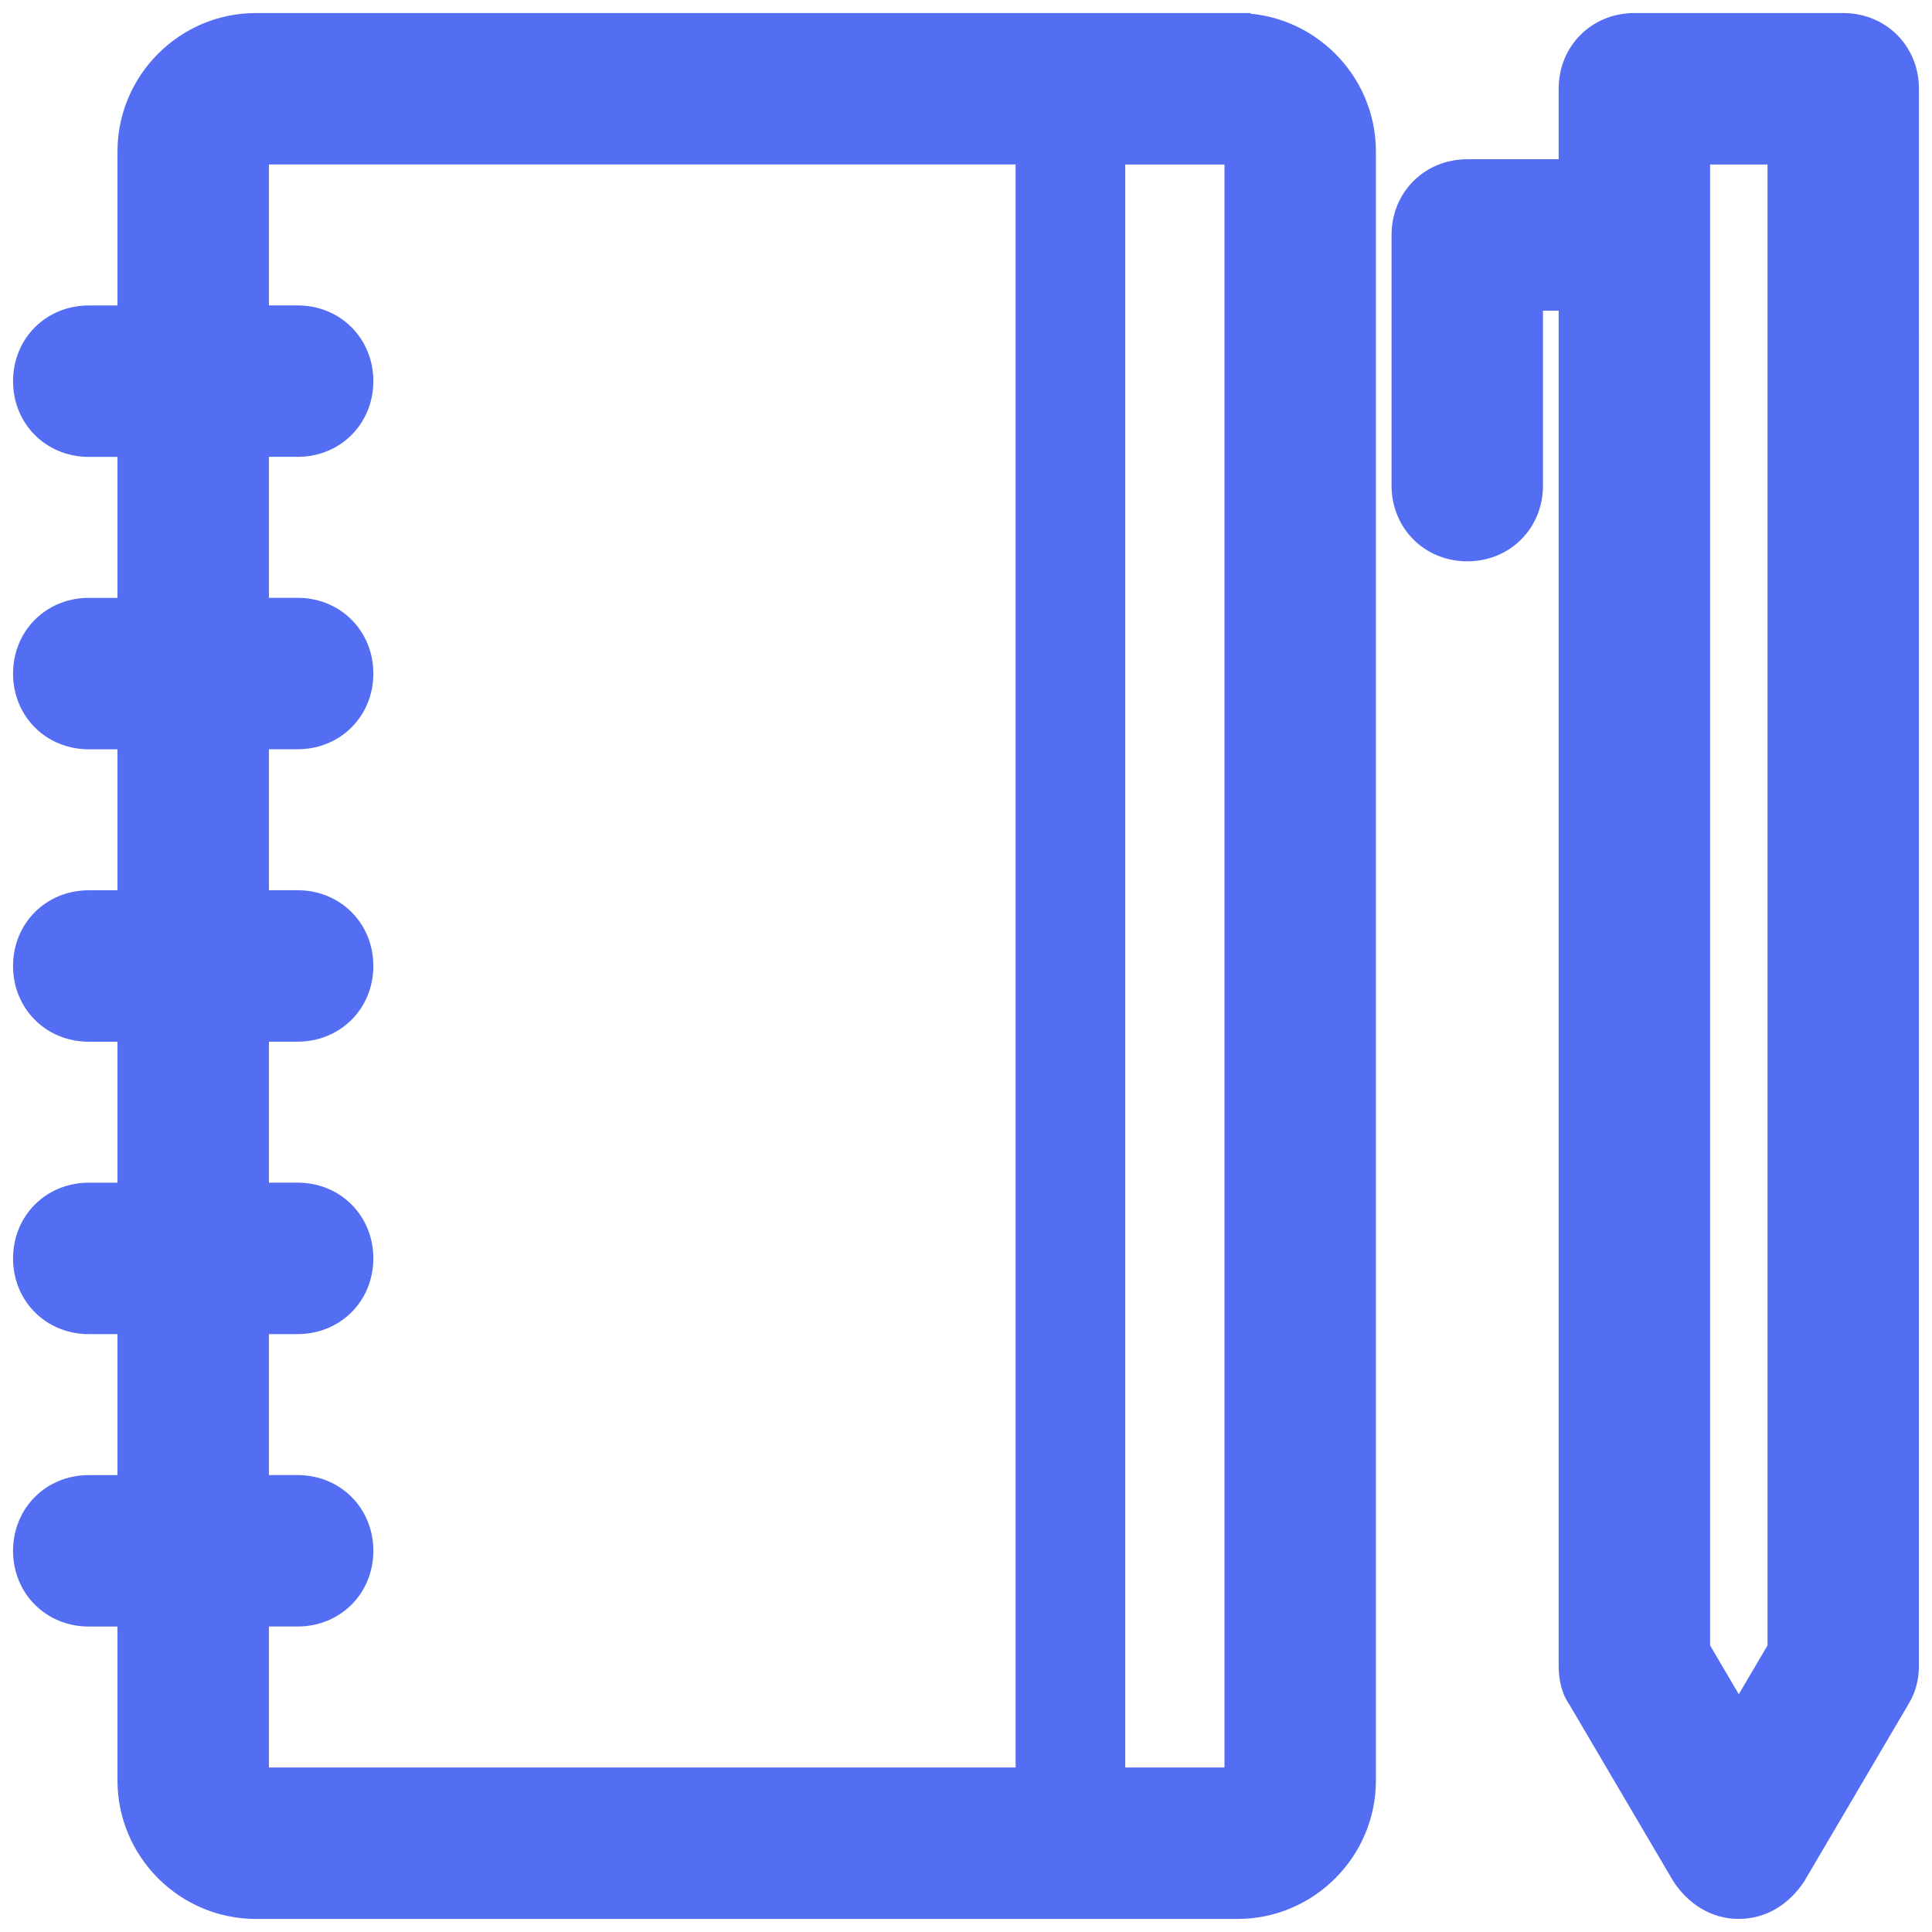
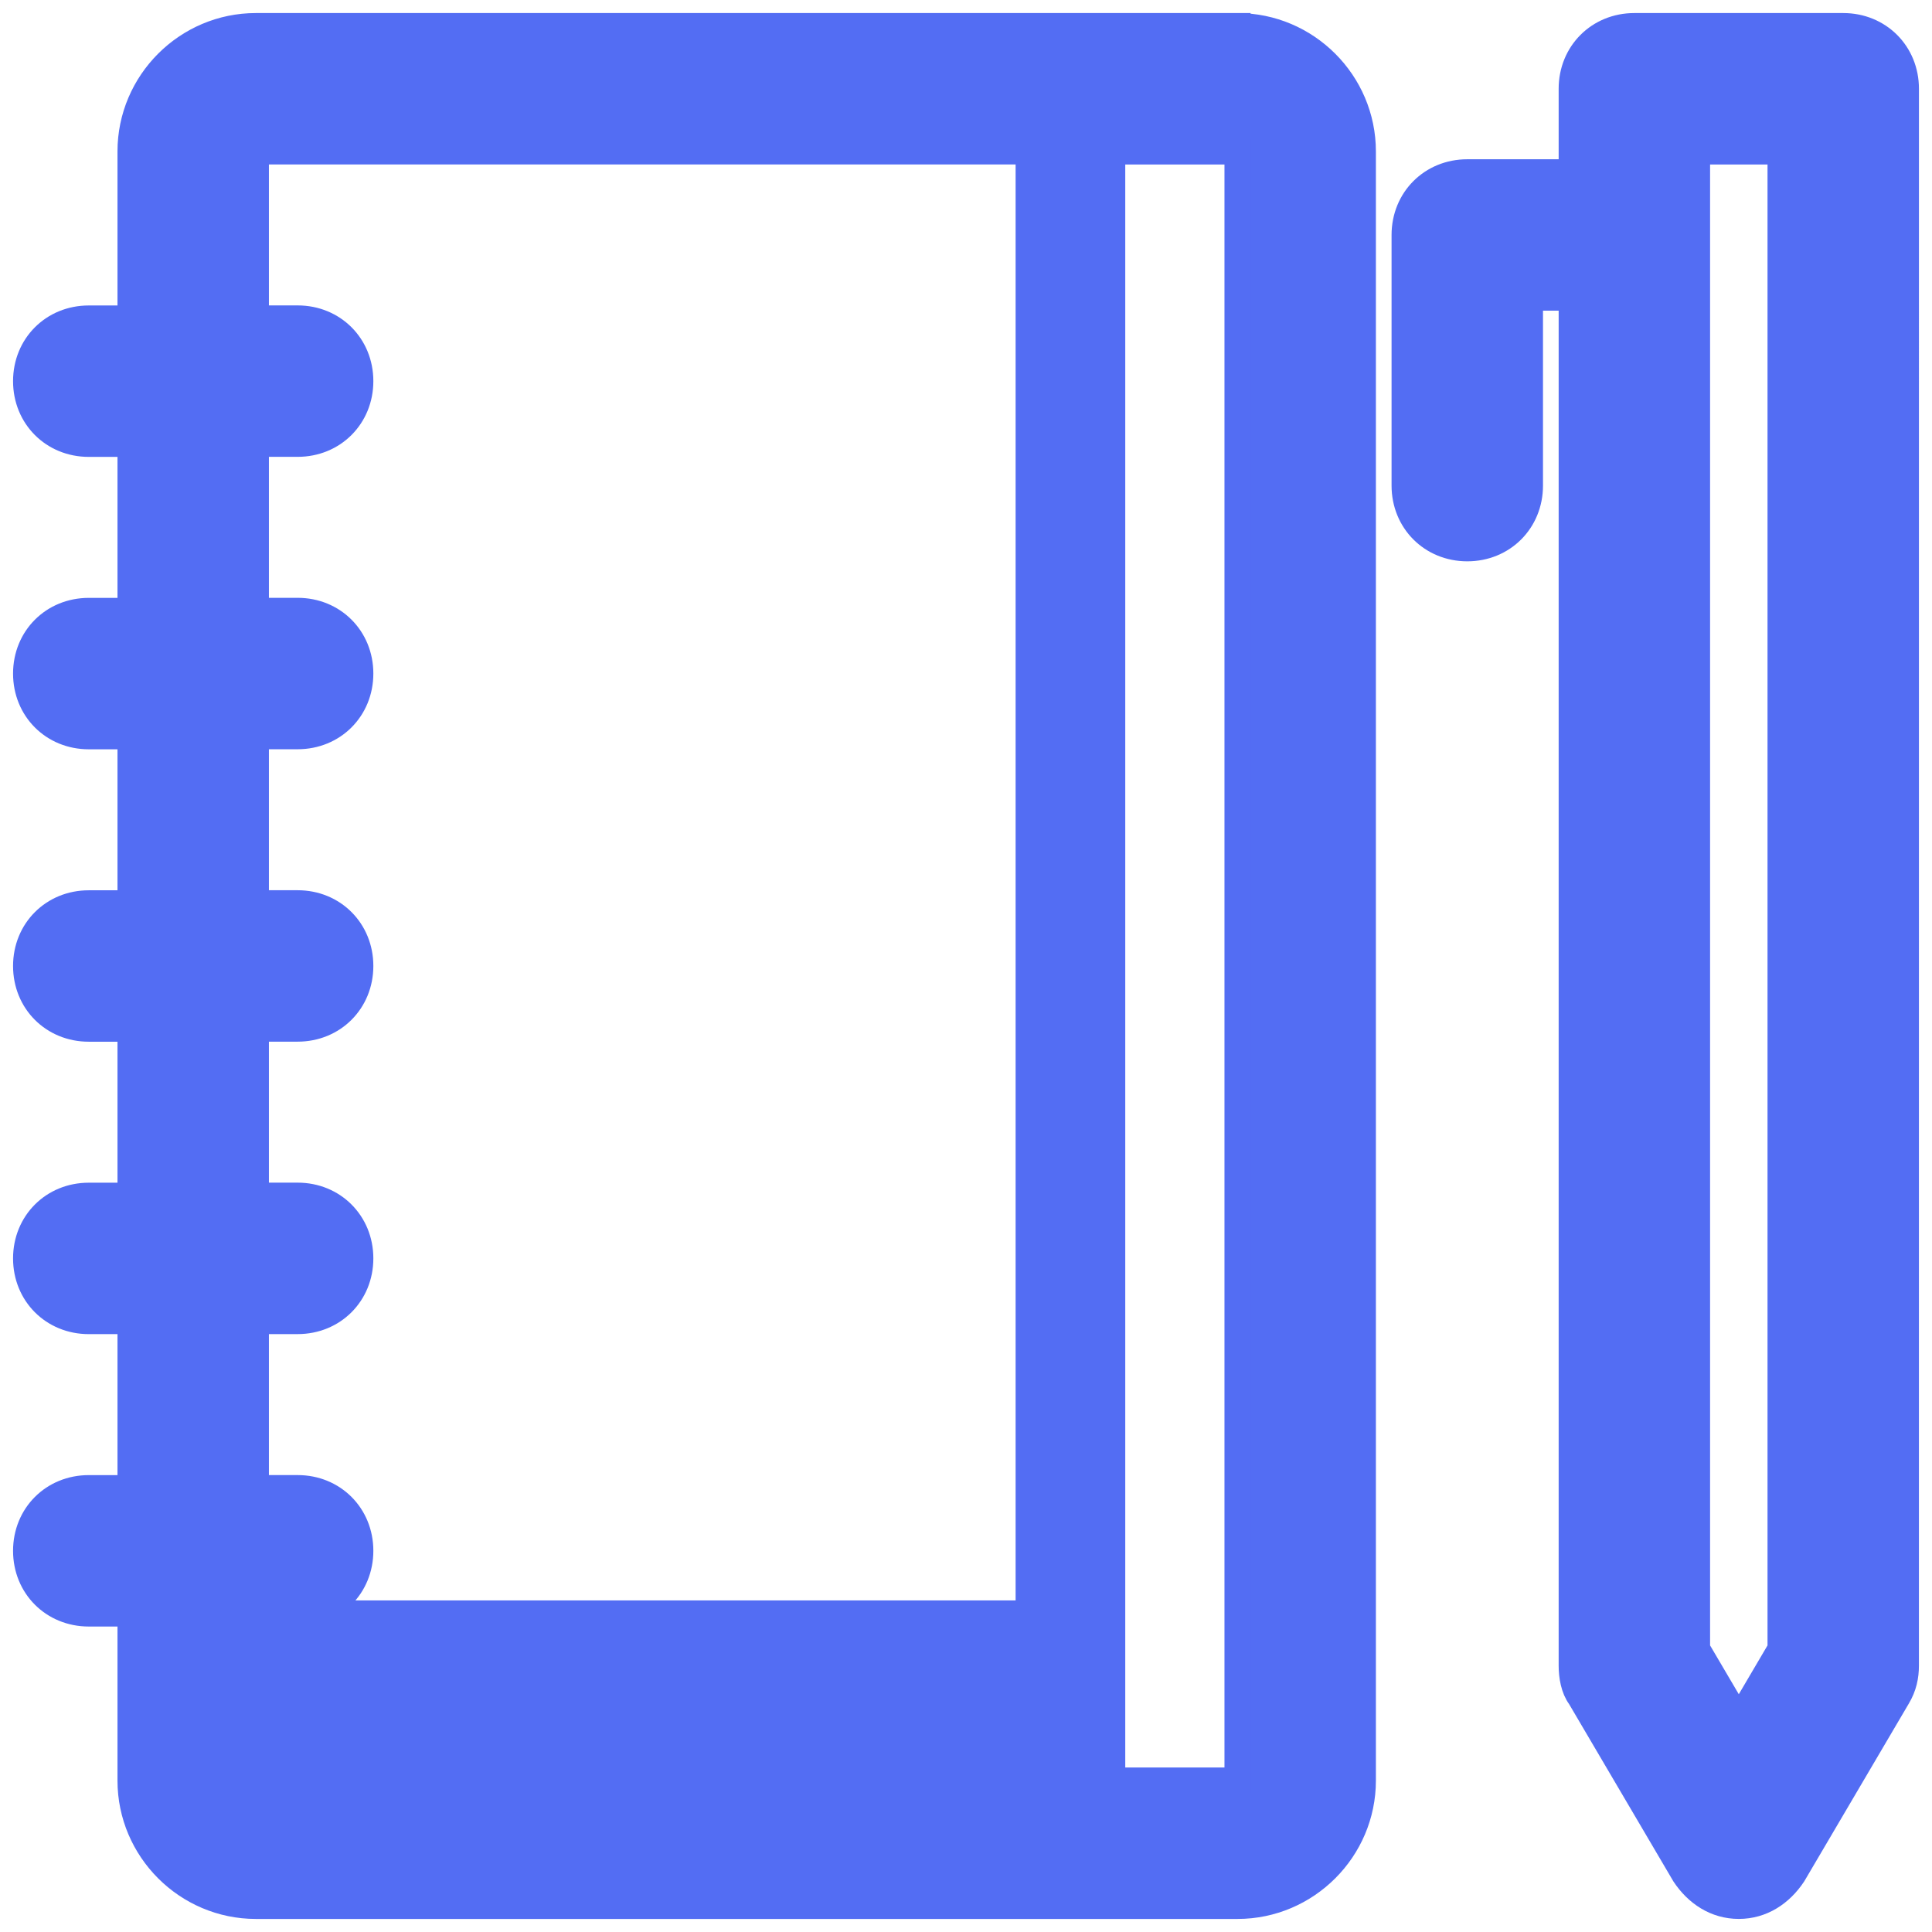
<svg xmlns="http://www.w3.org/2000/svg" width="74" height="74" viewBox="0 0 74 74" fill="none">
-   <path d="M47.4 1H9.8C7.16 1 5 3.16 5 5.8V12.2L3.4 12.2C2.04 12.2 1 13.24 1 14.6C1 15.96 2.04 17 3.4 17H5V23.4H3.4C2.04 23.4 1 24.44 1 25.8C1 27.16 2.04 28.2 3.4 28.2H5V34.6L3.4 34.6C2.04 34.6 1 35.64 1 37C1 38.36 2.04 39.4 3.4 39.4H5V45.8H3.4C2.04 45.8 1 46.84 1 48.2C1 49.56 2.04 50.6 3.4 50.6H5V57L3.4 57C2.04 57 1 58.04 1 59.4C1 60.76 2.04 61.8 3.4 61.8H5V68.2C5 70.84 7.16 73 9.8 73H47.4C50.04 73 52.2 70.84 52.2 68.2L52.2 5.801C52.2 3.161 50.04 1.001 47.4 1.001L47.4 1ZM39.4 68.199H9.8V61.799H11.4C12.76 61.799 13.8 60.759 13.8 59.399C13.8 58.039 12.76 56.999 11.4 56.999H9.8V50.599H11.4C12.76 50.599 13.8 49.559 13.8 48.199C13.8 46.839 12.76 45.798 11.4 45.798H9.8V39.398H11.4C12.76 39.398 13.8 38.358 13.8 36.998C13.8 35.638 12.76 34.598 11.4 34.598H9.8V28.198H11.4C12.76 28.198 13.8 27.158 13.8 25.798C13.8 24.438 12.76 23.398 11.4 23.398H9.8V16.998H11.4C12.76 16.998 13.8 15.958 13.8 14.598C13.8 13.238 12.76 12.198 11.4 12.198H9.8V5.798H39.4V68.199ZM47.4 68.199H42.6V5.8H47.4V68.199ZM70.6 1H62.6C61.24 1 60.2 2.04 60.2 3.4V6.6H56.2C54.84 6.6 53.8 7.64 53.8 9V18.6C53.8 19.959 54.84 21 56.2 21C57.56 21 58.6 19.959 58.6 18.6V11.4H60.2V63.799C60.2 64.199 60.28 64.679 60.52 64.999L64.52 71.799C65 72.519 65.72 72.999 66.6 72.999C67.48 72.999 68.2 72.519 68.68 71.799L72.68 64.999C72.92 64.599 72.999 64.199 72.999 63.799L73 3.4C73 2.04 71.96 1 70.6 1H70.6ZM68.2 63.159L66.6 65.879L65 63.159V5.8H68.2V63.159Z" fill="#536DF3" stroke="#536DF3" />
+   <path d="M47.4 1H9.8C7.16 1 5 3.16 5 5.8V12.2L3.4 12.2C2.04 12.2 1 13.24 1 14.6C1 15.96 2.04 17 3.4 17H5V23.4H3.4C2.04 23.4 1 24.44 1 25.8C1 27.16 2.04 28.2 3.4 28.2H5V34.6L3.4 34.6C2.04 34.6 1 35.64 1 37C1 38.36 2.04 39.4 3.4 39.4H5V45.8H3.4C2.04 45.8 1 46.84 1 48.2C1 49.56 2.04 50.6 3.4 50.6H5V57L3.4 57C2.04 57 1 58.04 1 59.4C1 60.76 2.04 61.8 3.4 61.8H5V68.2C5 70.84 7.16 73 9.8 73H47.4C50.04 73 52.2 70.84 52.2 68.2L52.2 5.801C52.2 3.161 50.04 1.001 47.4 1.001L47.4 1ZM39.4 68.199V61.799H11.4C12.76 61.799 13.8 60.759 13.8 59.399C13.8 58.039 12.76 56.999 11.4 56.999H9.8V50.599H11.4C12.76 50.599 13.8 49.559 13.8 48.199C13.8 46.839 12.76 45.798 11.4 45.798H9.8V39.398H11.4C12.76 39.398 13.8 38.358 13.8 36.998C13.8 35.638 12.76 34.598 11.4 34.598H9.8V28.198H11.4C12.76 28.198 13.8 27.158 13.8 25.798C13.8 24.438 12.76 23.398 11.4 23.398H9.8V16.998H11.4C12.76 16.998 13.8 15.958 13.8 14.598C13.8 13.238 12.76 12.198 11.4 12.198H9.8V5.798H39.4V68.199ZM47.4 68.199H42.6V5.8H47.4V68.199ZM70.6 1H62.6C61.24 1 60.2 2.04 60.2 3.4V6.6H56.2C54.84 6.6 53.8 7.64 53.8 9V18.6C53.8 19.959 54.84 21 56.2 21C57.56 21 58.6 19.959 58.6 18.6V11.4H60.2V63.799C60.2 64.199 60.28 64.679 60.52 64.999L64.52 71.799C65 72.519 65.72 72.999 66.6 72.999C67.48 72.999 68.2 72.519 68.68 71.799L72.68 64.999C72.92 64.599 72.999 64.199 72.999 63.799L73 3.4C73 2.04 71.96 1 70.6 1H70.6ZM68.2 63.159L66.6 65.879L65 63.159V5.8H68.2V63.159Z" fill="#536DF3" stroke="#536DF3" />
</svg>